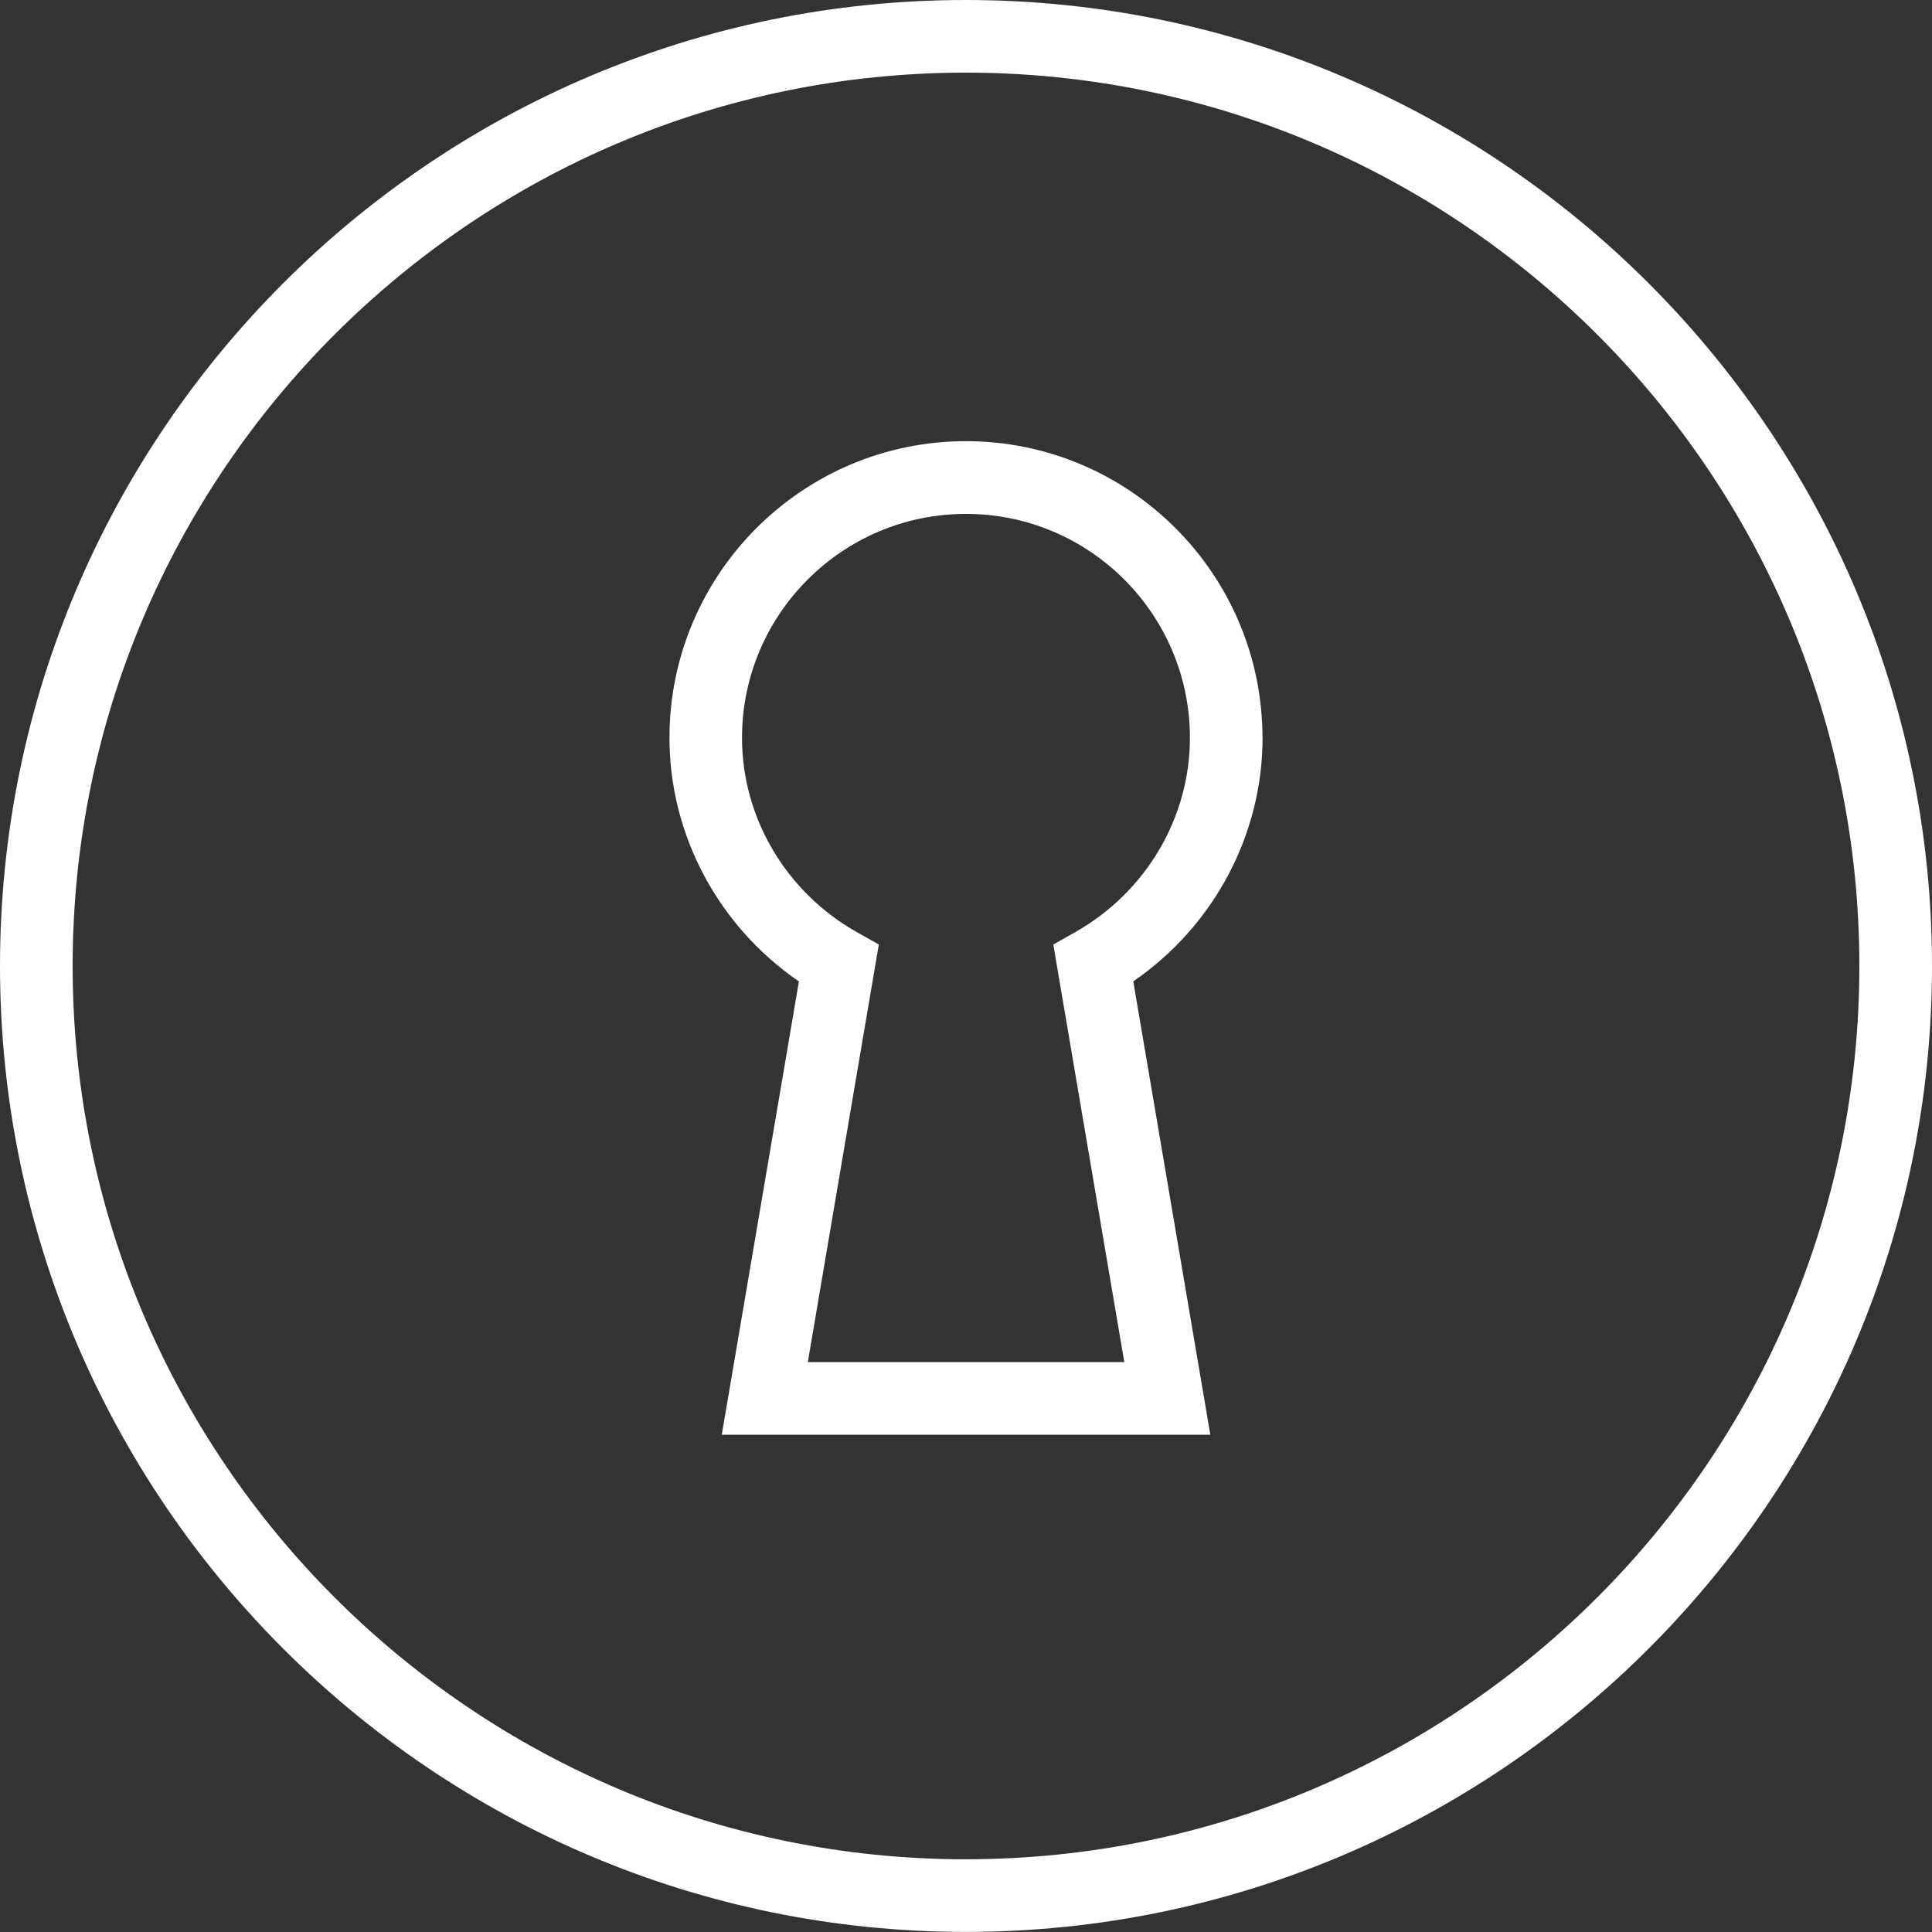
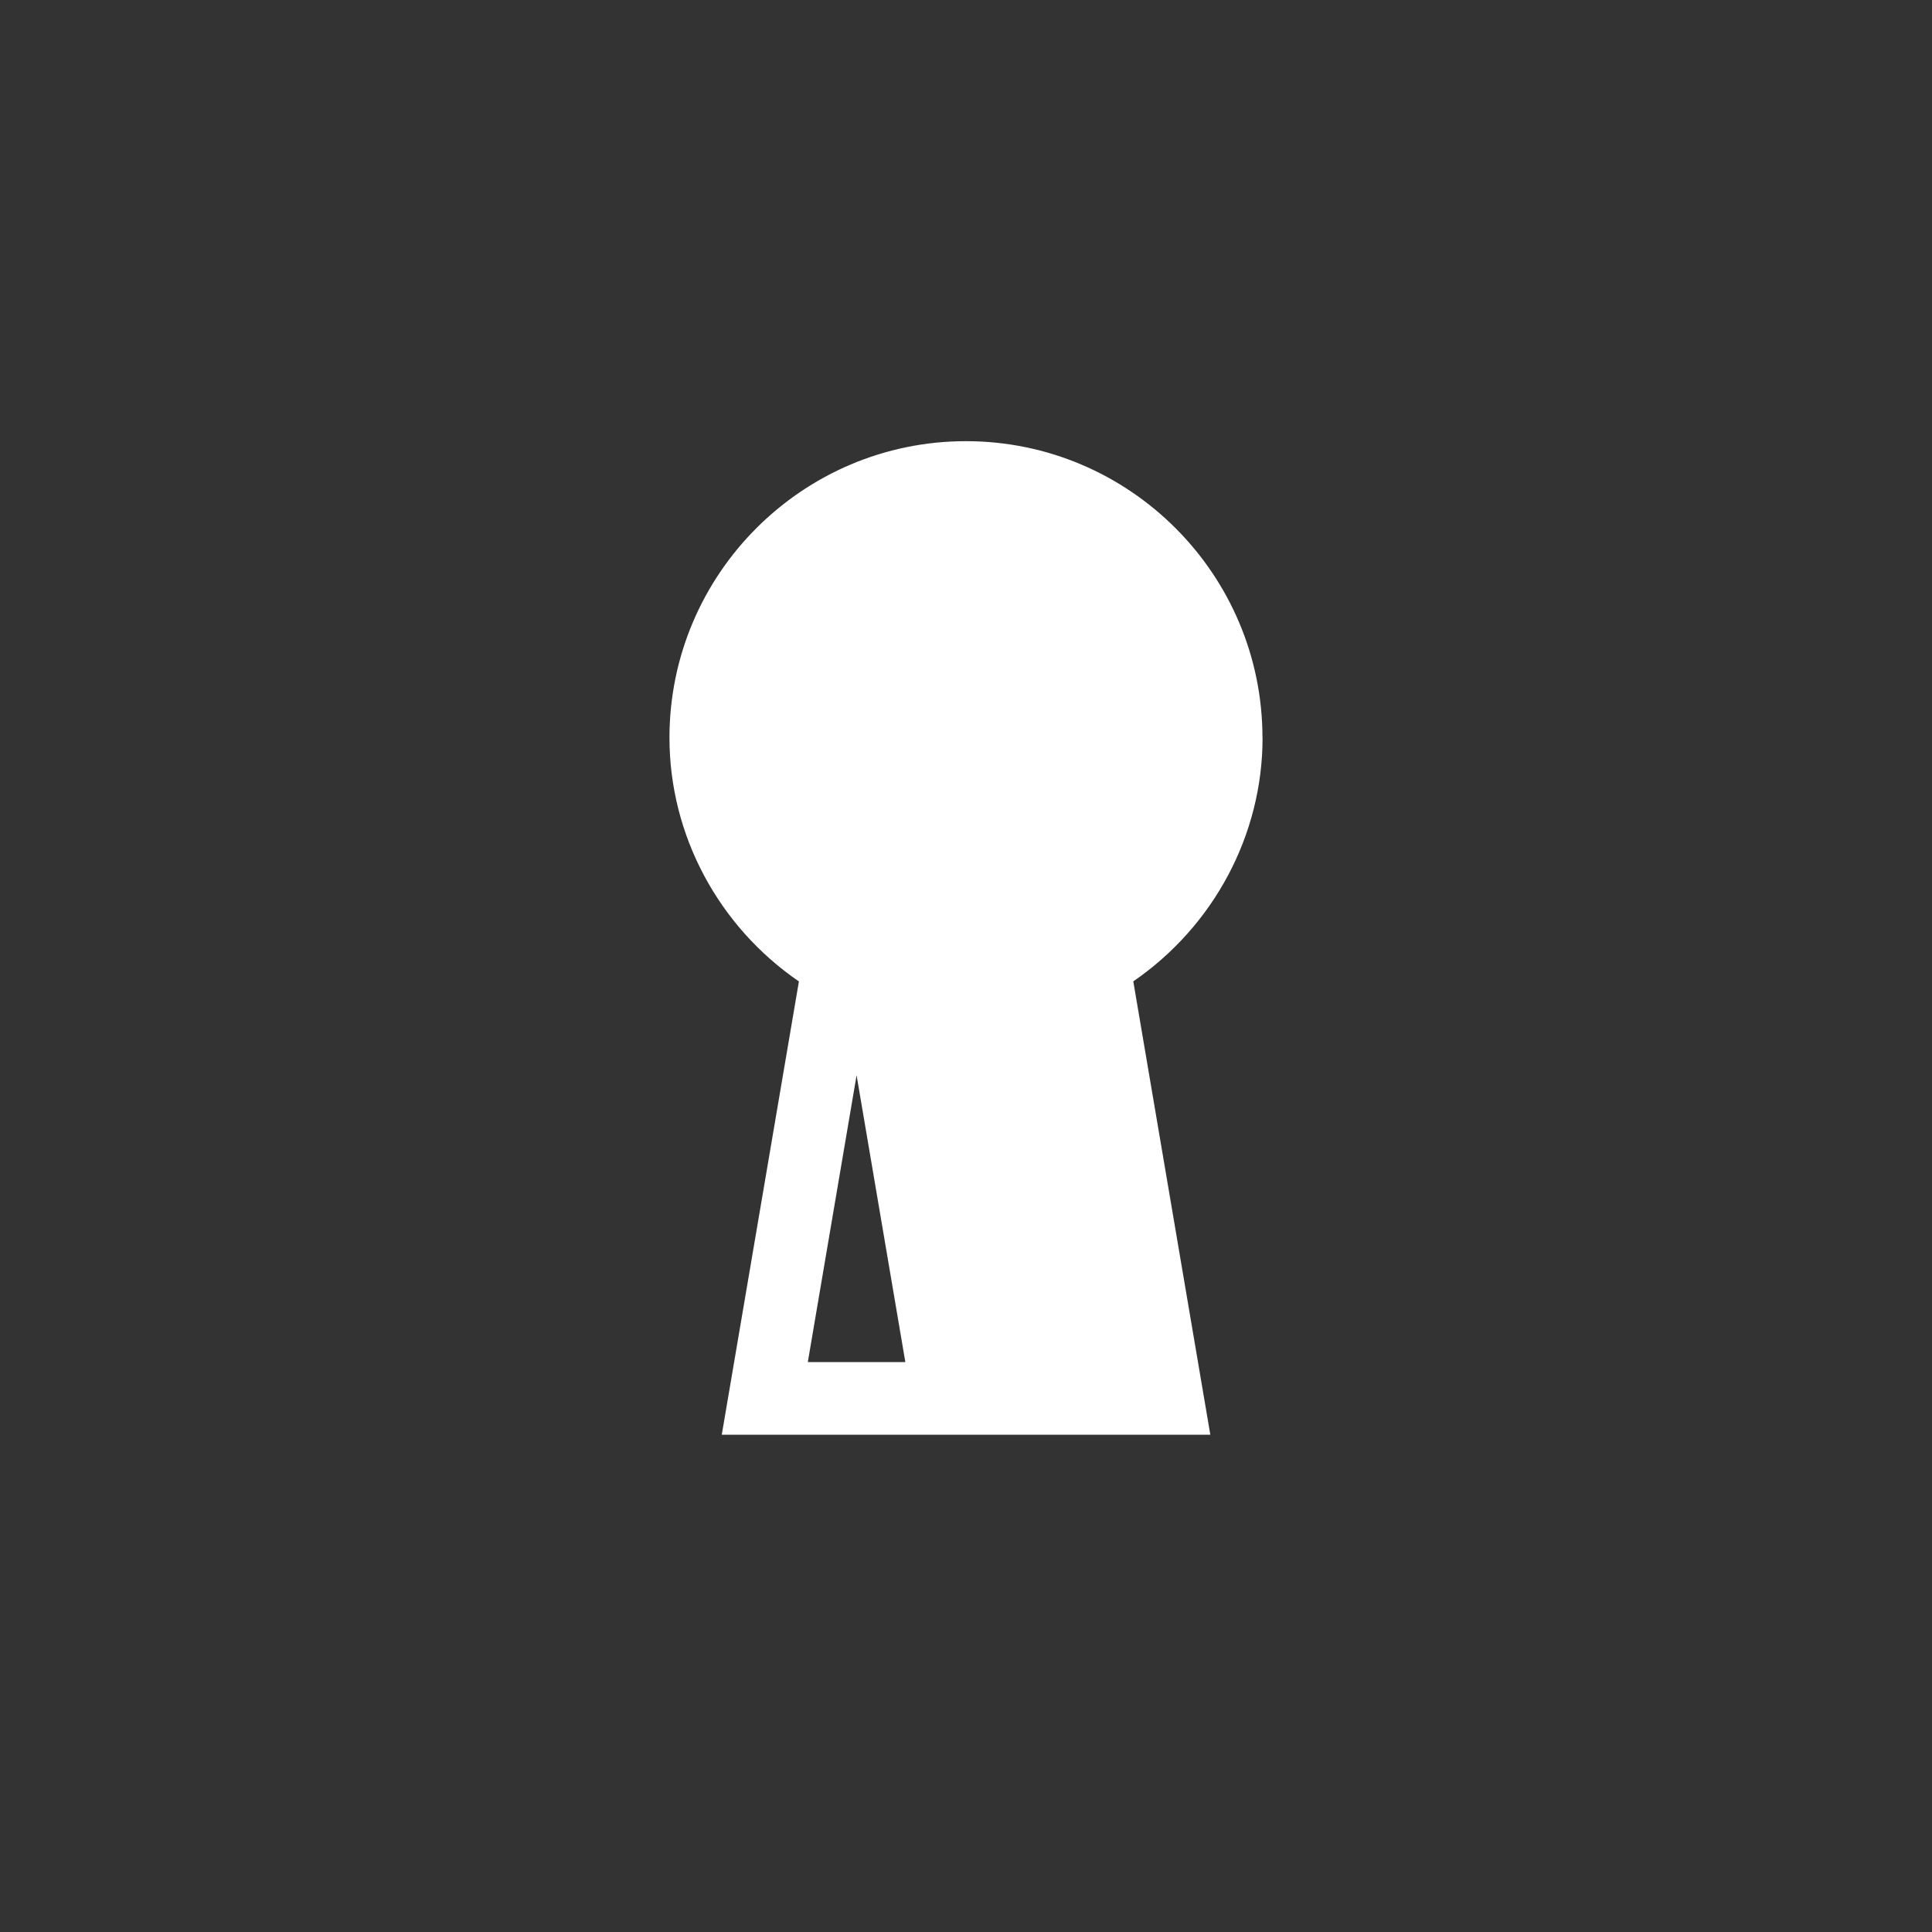
<svg xmlns="http://www.w3.org/2000/svg" width="80" height="80" fill="none">
  <rect width="100%" height="100%" fill="#333333" stroke="none" />
-   <path d="M39.991 0C17.94 0 0 17.942 0 39.998c0 22.056 17.939 39.998 39.991 39.998C62.044 79.996 80 62.054 80 39.998 80 17.946 62.05 0 39.991 0zm0 76.989c-20.391 0-36.983-16.593-36.983-36.99 0-20.4 16.592-36.991 36.983-36.991S76.992 19.6 76.992 39.998c0 20.399-16.599 36.99-37 36.99z" fill="#fff" />
-   <path d="M52.276 30.55c0-6.771-5.507-12.282-12.278-12.282-6.77 0-12.277 5.51-12.277 12.281 0 4.032 2.03 7.806 5.36 10.09l-3.194 18.77h20.23l-3.19-18.773c3.326-2.285 5.353-6.059 5.353-10.087h-.004zM46.554 56.4H33.45l2.94-17.29-.921-.519c-2.925-1.654-4.744-4.733-4.744-8.038 0-5.113 4.157-9.274 9.273-9.274 5.117 0 9.274 4.16 9.274 9.274 0 3.301-1.815 6.38-4.737 8.038l-.92.52 2.94 17.293v-.003z" fill="#fff" />
+   <path d="M52.276 30.55c0-6.771-5.507-12.282-12.278-12.282-6.77 0-12.277 5.51-12.277 12.281 0 4.032 2.03 7.806 5.36 10.09l-3.194 18.77h20.23l-3.19-18.773c3.326-2.285 5.353-6.059 5.353-10.087h-.004zM46.554 56.4H33.45l2.94-17.29-.921-.519l-.92.52 2.94 17.293v-.003z" fill="#fff" />
</svg>